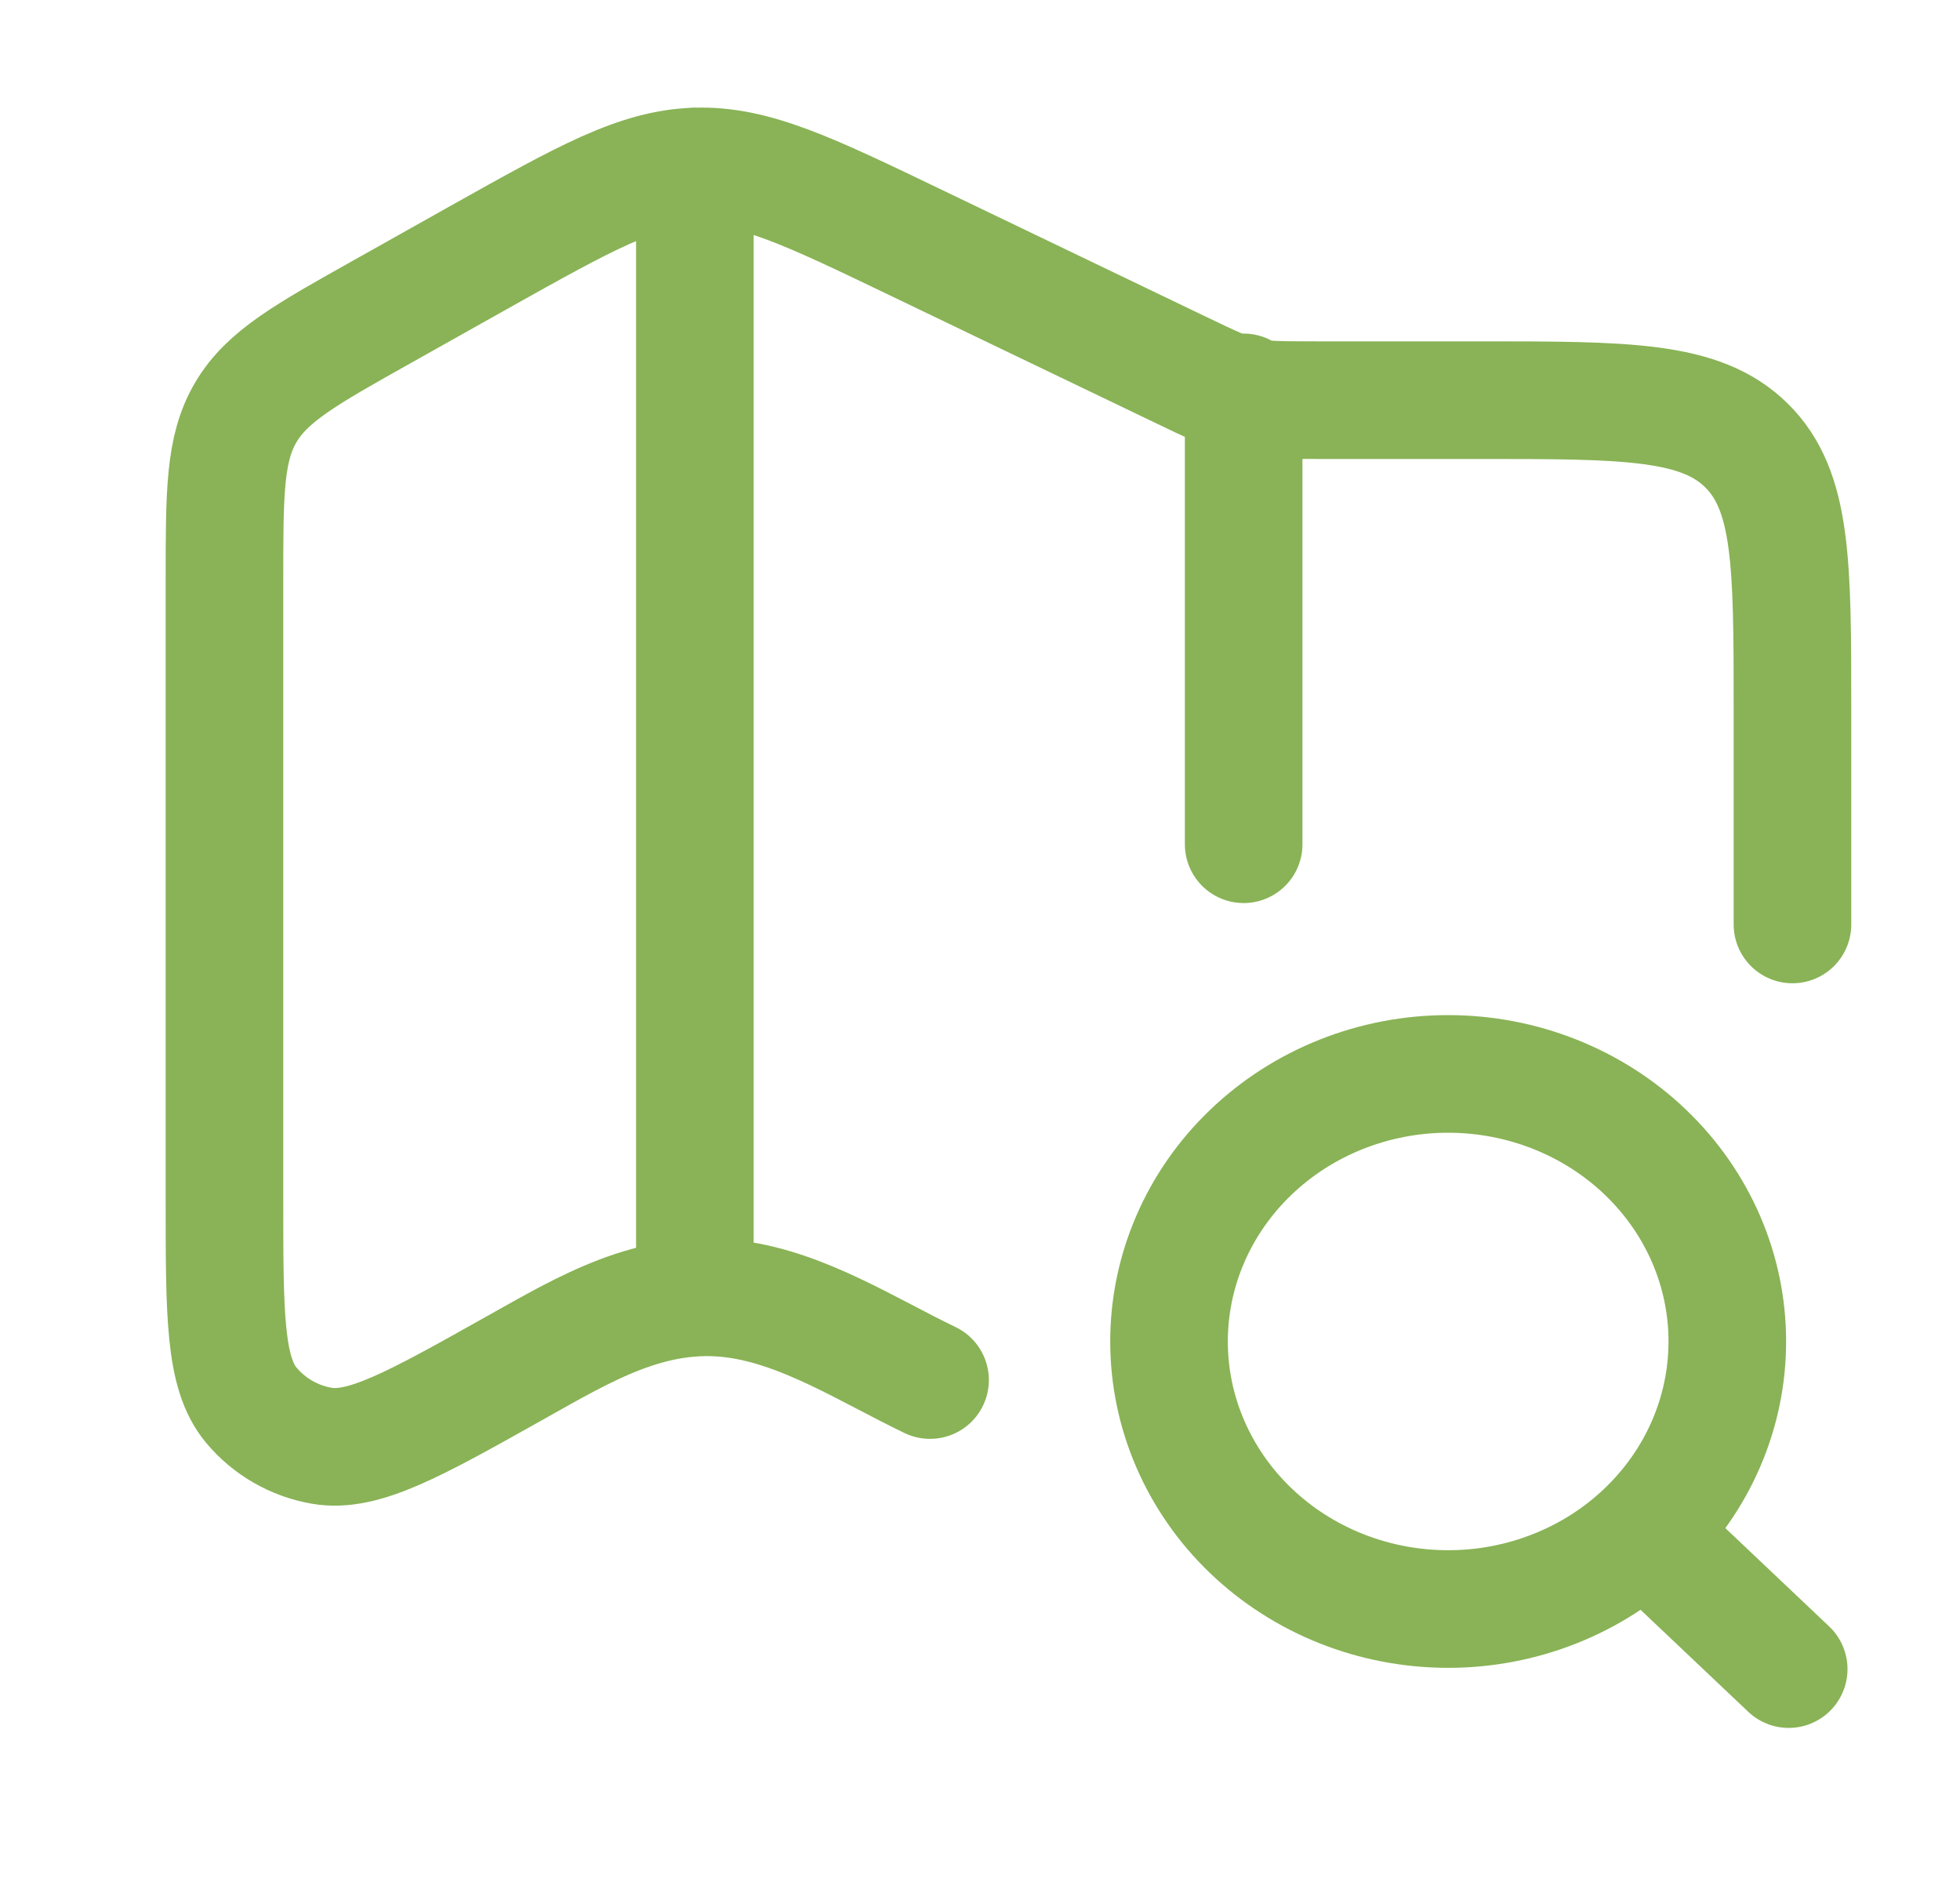
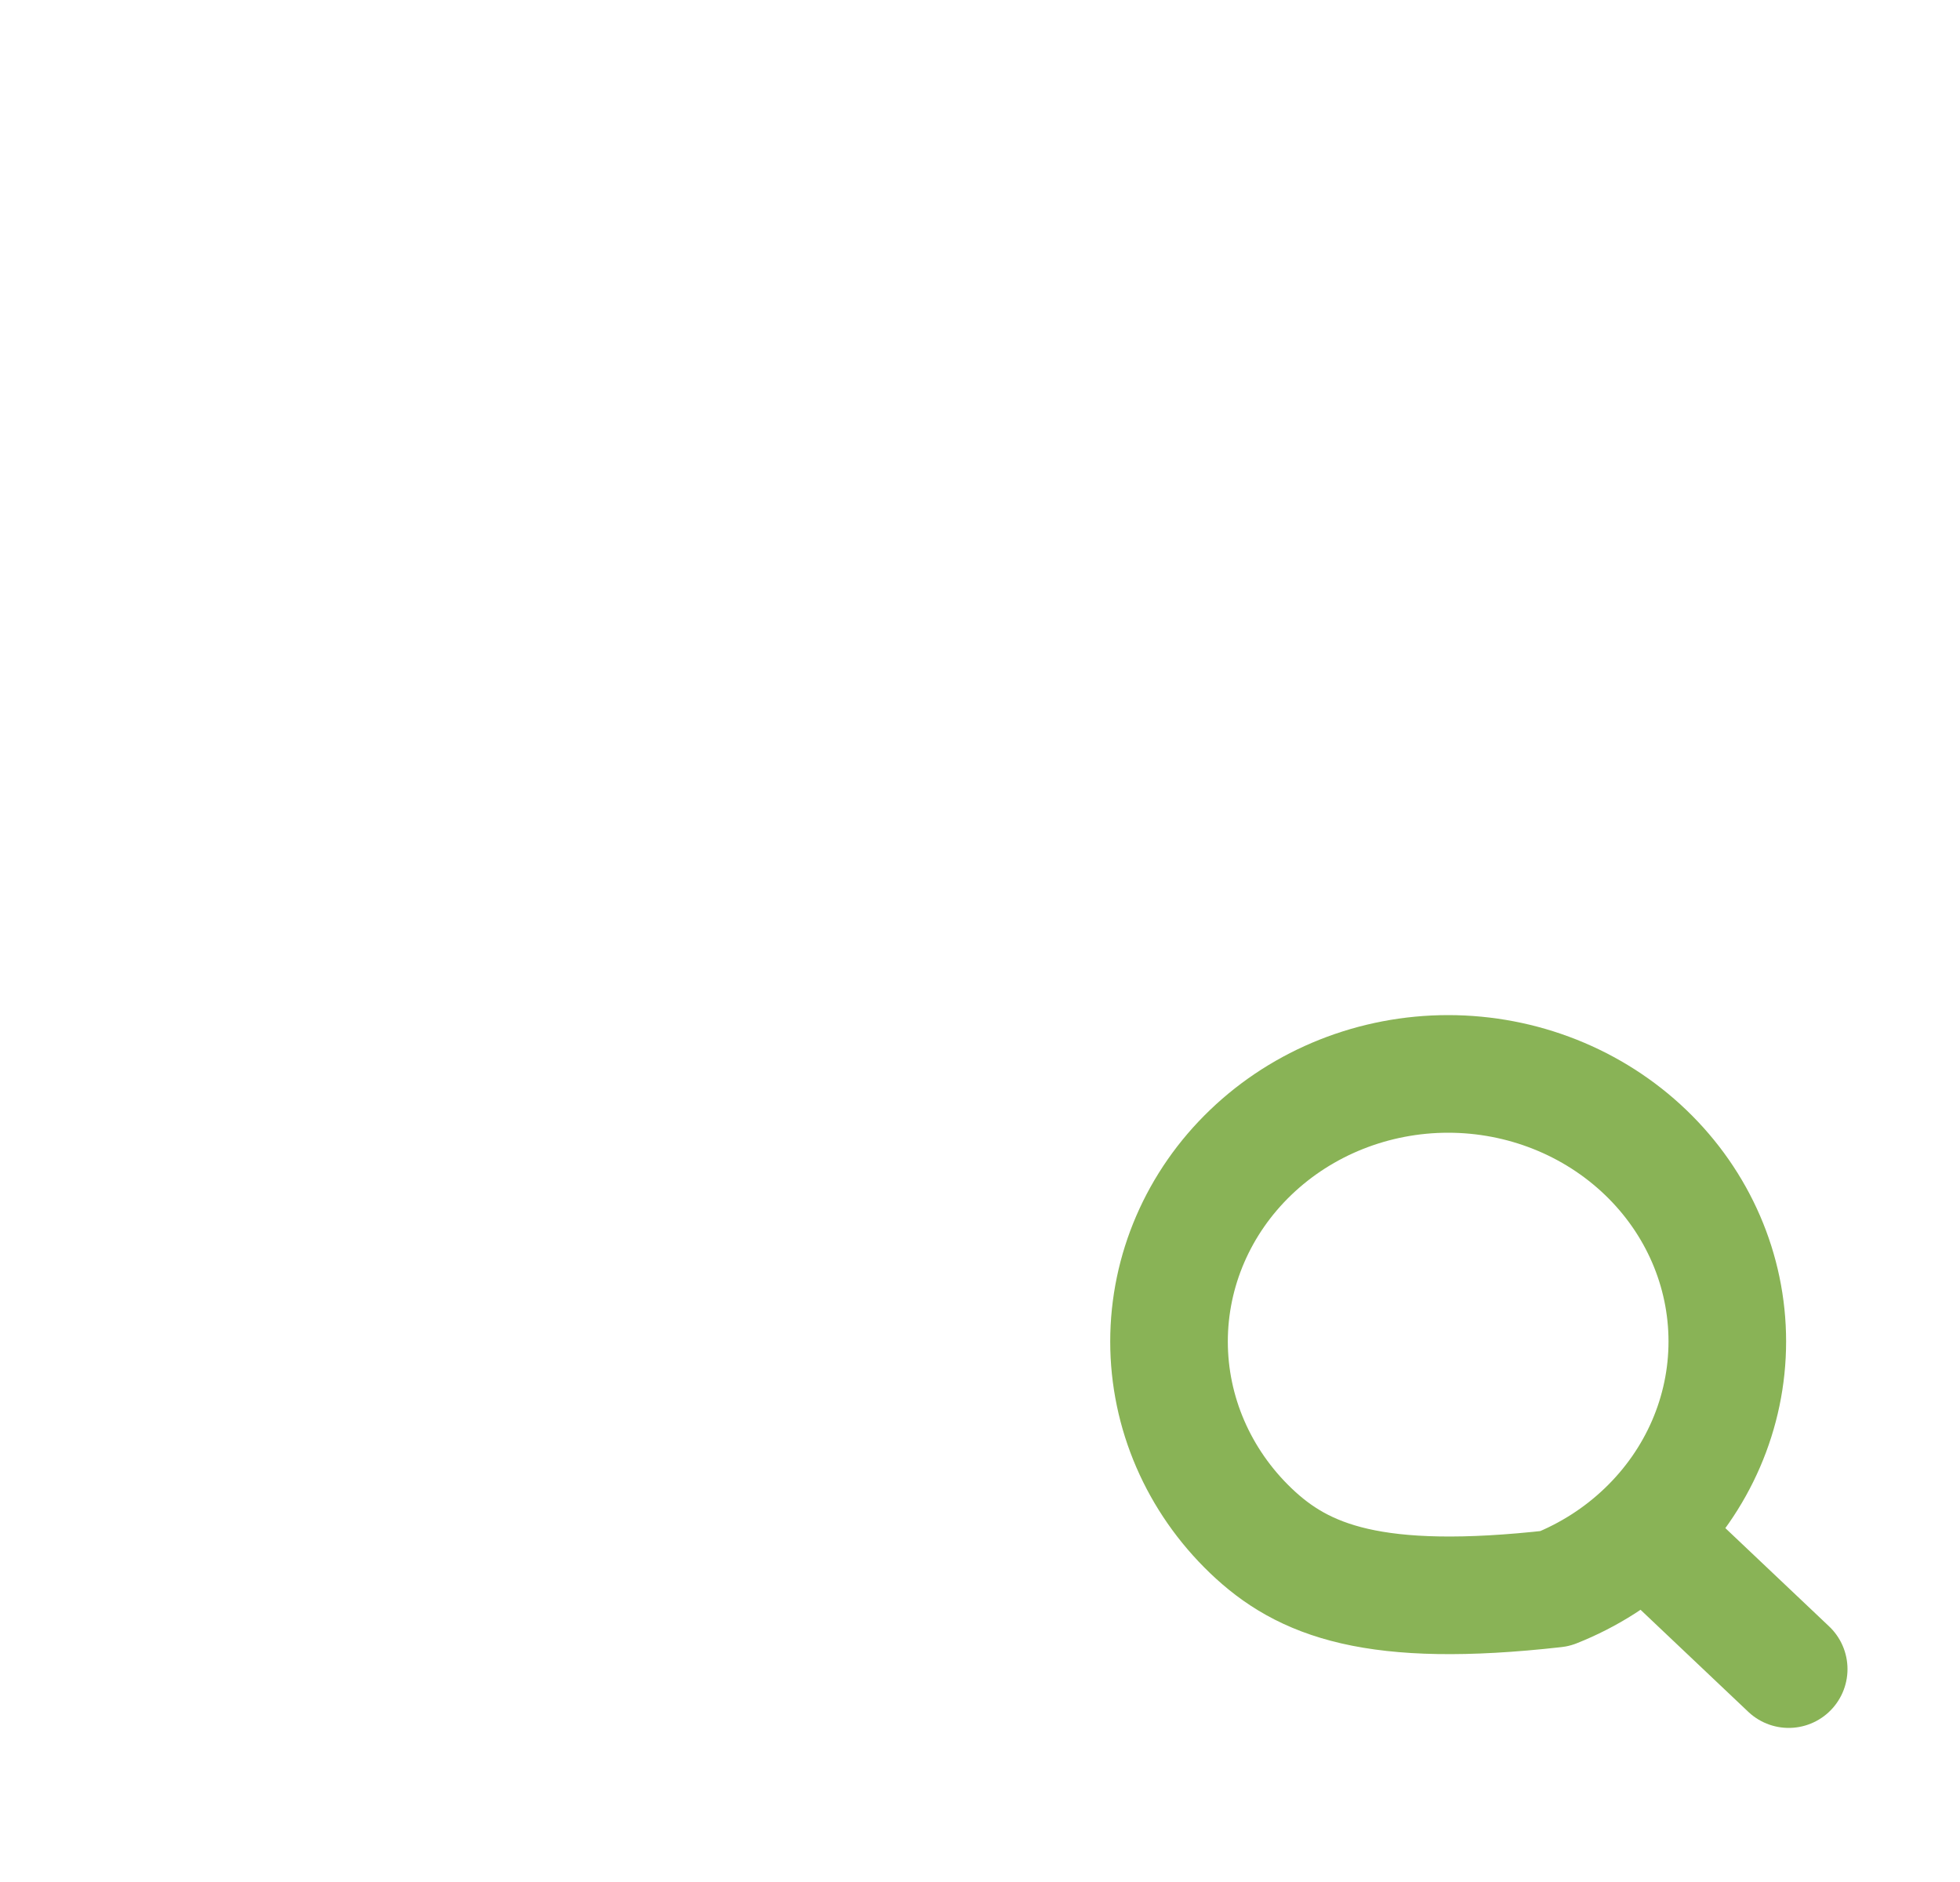
<svg xmlns="http://www.w3.org/2000/svg" width="25" height="24" viewBox="0 0 25 24" fill="none">
-   <path d="M22.863 11.789V9.055C22.863 7.192 22.863 6.26 22.277 5.681C21.691 5.103 20.749 5.103 18.863 5.103H16.784C15.867 5.103 15.859 5.101 15.034 4.704L11.703 3.104C10.312 2.435 9.616 2.1 8.875 2.123C8.134 2.146 7.463 2.524 6.116 3.278L4.889 3.967C3.9 4.521 3.406 4.798 3.135 5.259C2.863 5.72 2.863 6.281 2.863 7.404V15.296C2.863 16.771 2.863 17.509 3.205 17.919C3.433 18.192 3.752 18.376 4.105 18.437C4.635 18.528 5.285 18.165 6.583 17.436C7.465 16.942 8.313 16.428 9.368 16.567C10.252 16.684 11.073 17.22 11.863 17.599M8.863 2.122V16.53M15.863 5.004V10.766" stroke="#89B356" stroke-width="1.5" stroke-linecap="round" stroke-linejoin="round" />
-   <path d="M20.97 19.538L22.815 21.285M22.032 17.107C22.032 18.012 21.657 18.879 20.989 19.519C20.659 19.836 20.266 20.088 19.834 20.259C19.402 20.431 18.939 20.519 18.472 20.519C17.527 20.519 16.622 20.16 15.954 19.52C15.286 18.88 14.911 18.012 14.911 17.108C14.911 16.203 15.286 15.335 15.954 14.695C16.621 14.055 17.527 13.695 18.471 13.695C19.416 13.695 20.321 14.055 20.989 14.695C21.657 15.335 22.032 16.201 22.032 17.107Z" stroke="#89B356" stroke-width="1.5" stroke-linecap="round" stroke-linejoin="round" />
+   <path d="M20.97 19.538L22.815 21.285M22.032 17.107C22.032 18.012 21.657 18.879 20.989 19.519C20.659 19.836 20.266 20.088 19.834 20.259C17.527 20.519 16.622 20.16 15.954 19.52C15.286 18.88 14.911 18.012 14.911 17.108C14.911 16.203 15.286 15.335 15.954 14.695C16.621 14.055 17.527 13.695 18.471 13.695C19.416 13.695 20.321 14.055 20.989 14.695C21.657 15.335 22.032 16.201 22.032 17.107Z" stroke="#89B356" stroke-width="1.5" stroke-linecap="round" stroke-linejoin="round" />
</svg>